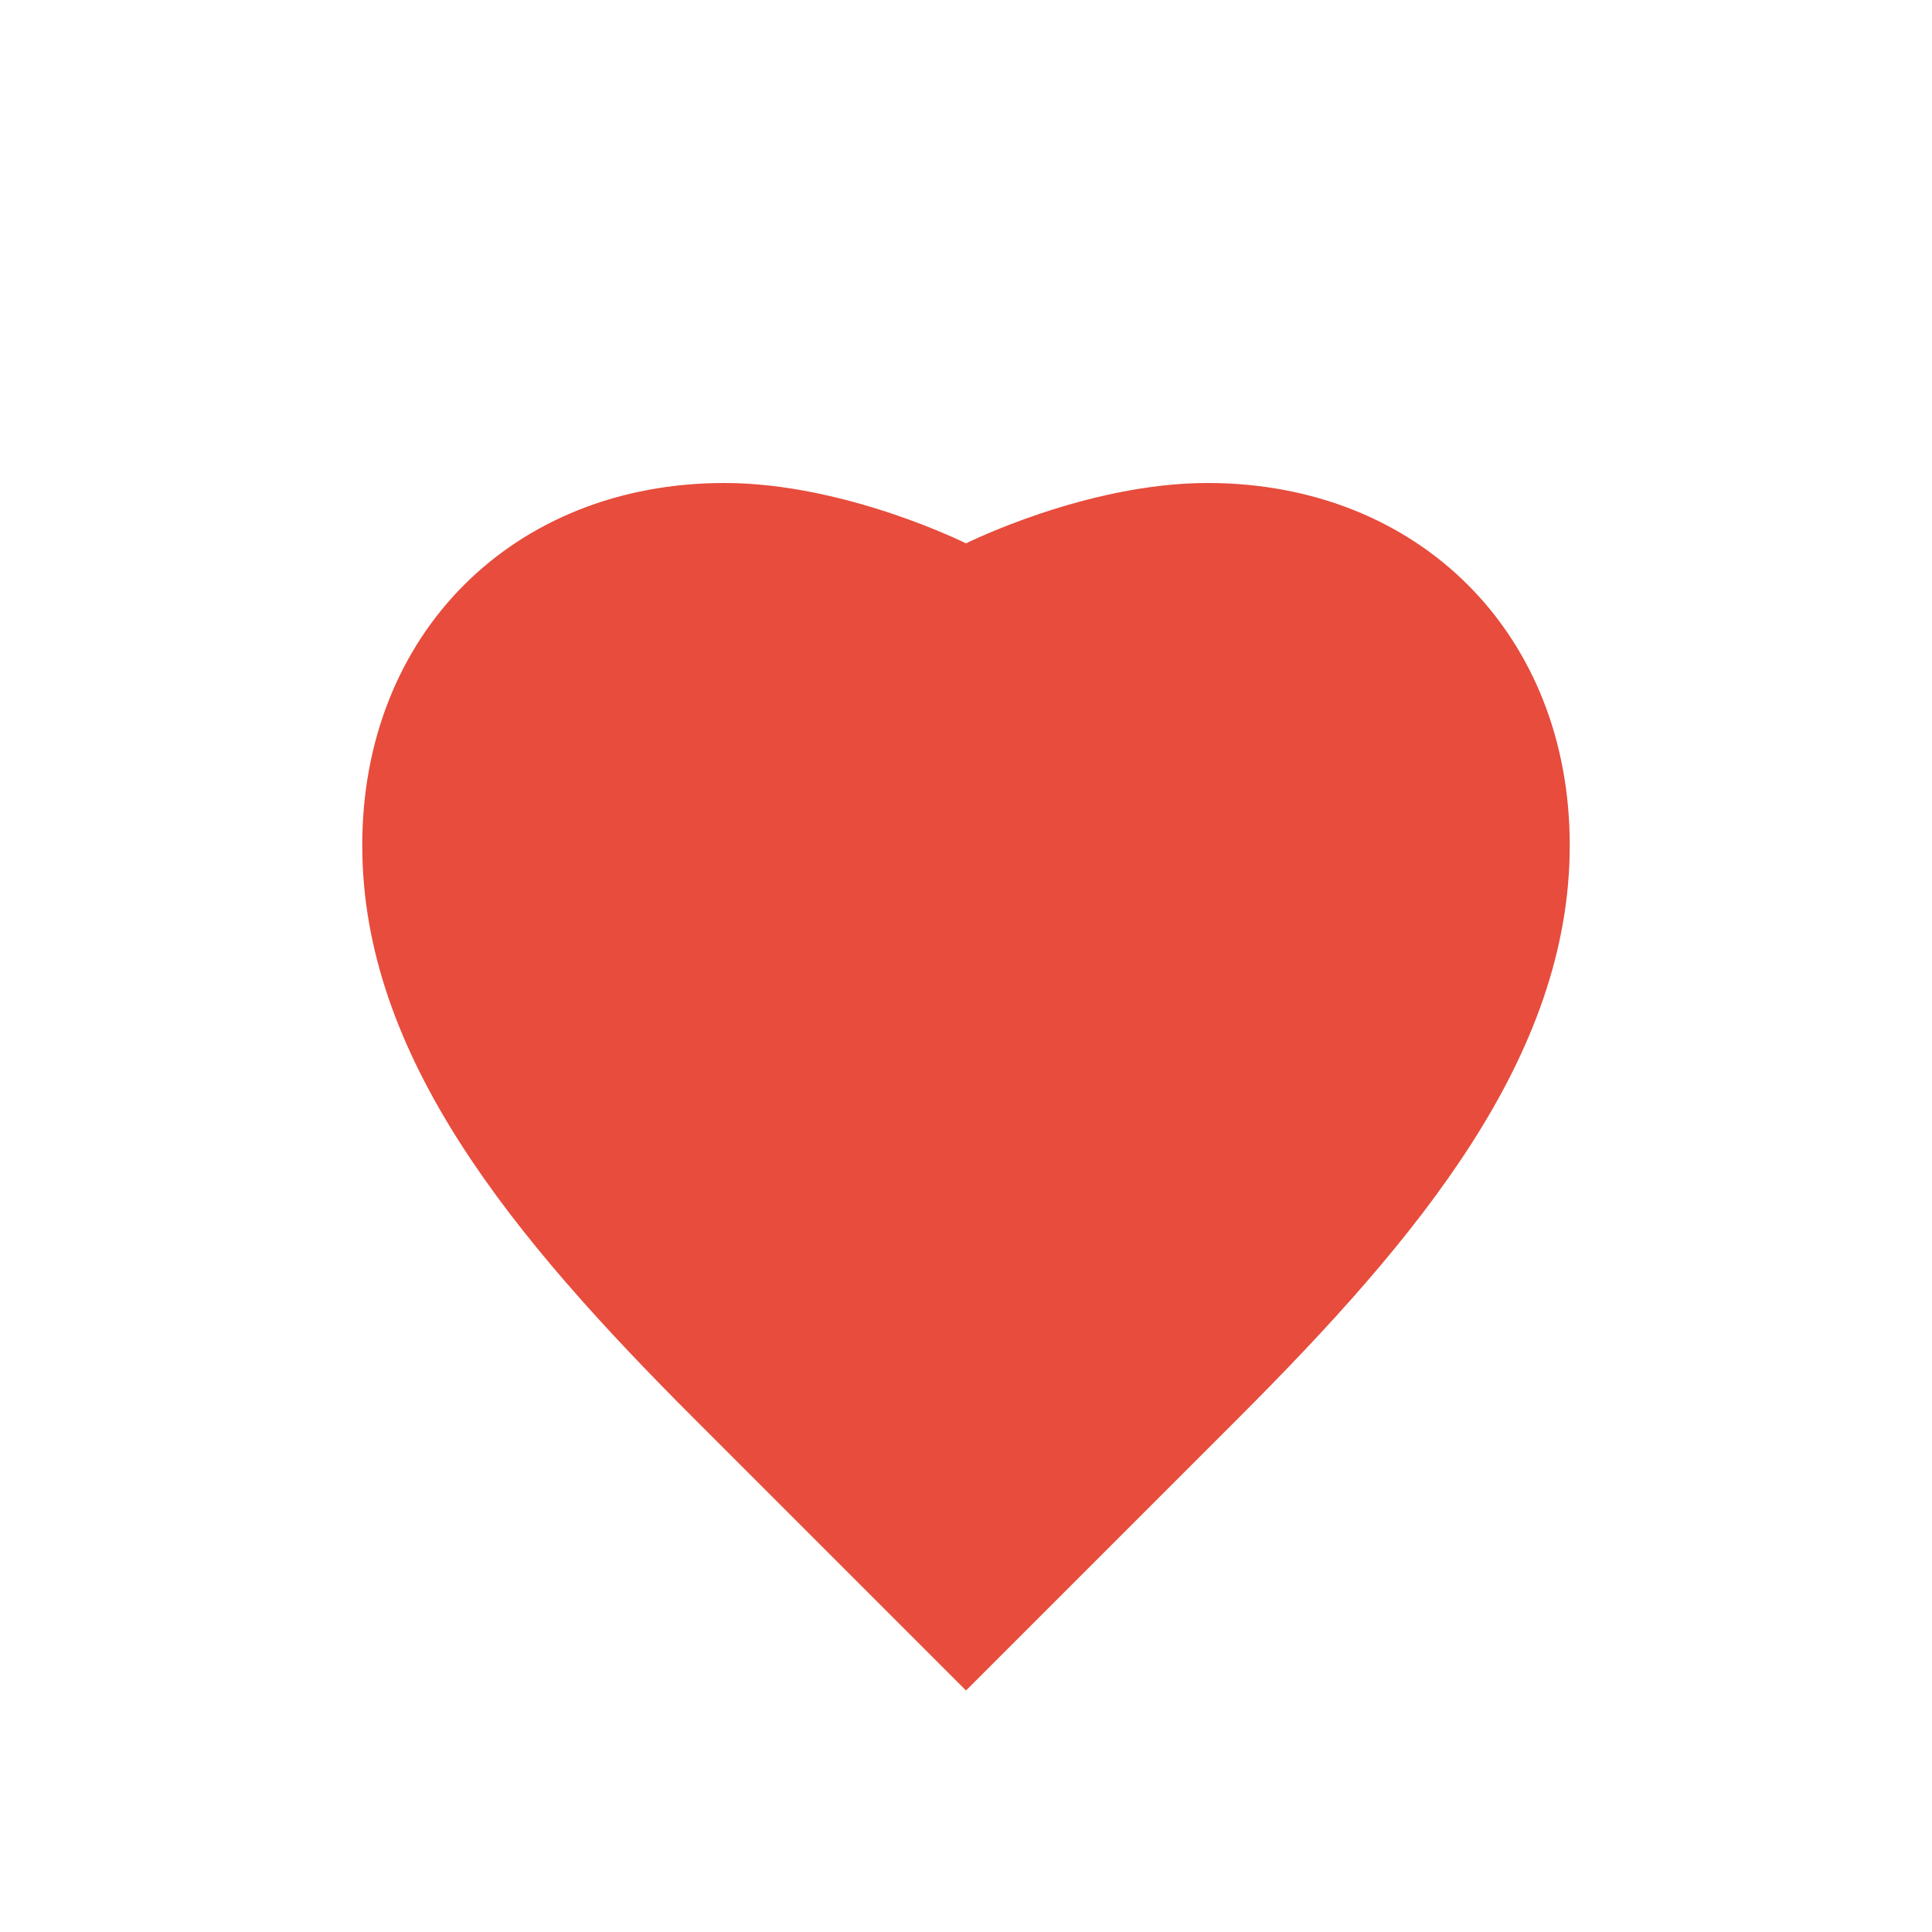
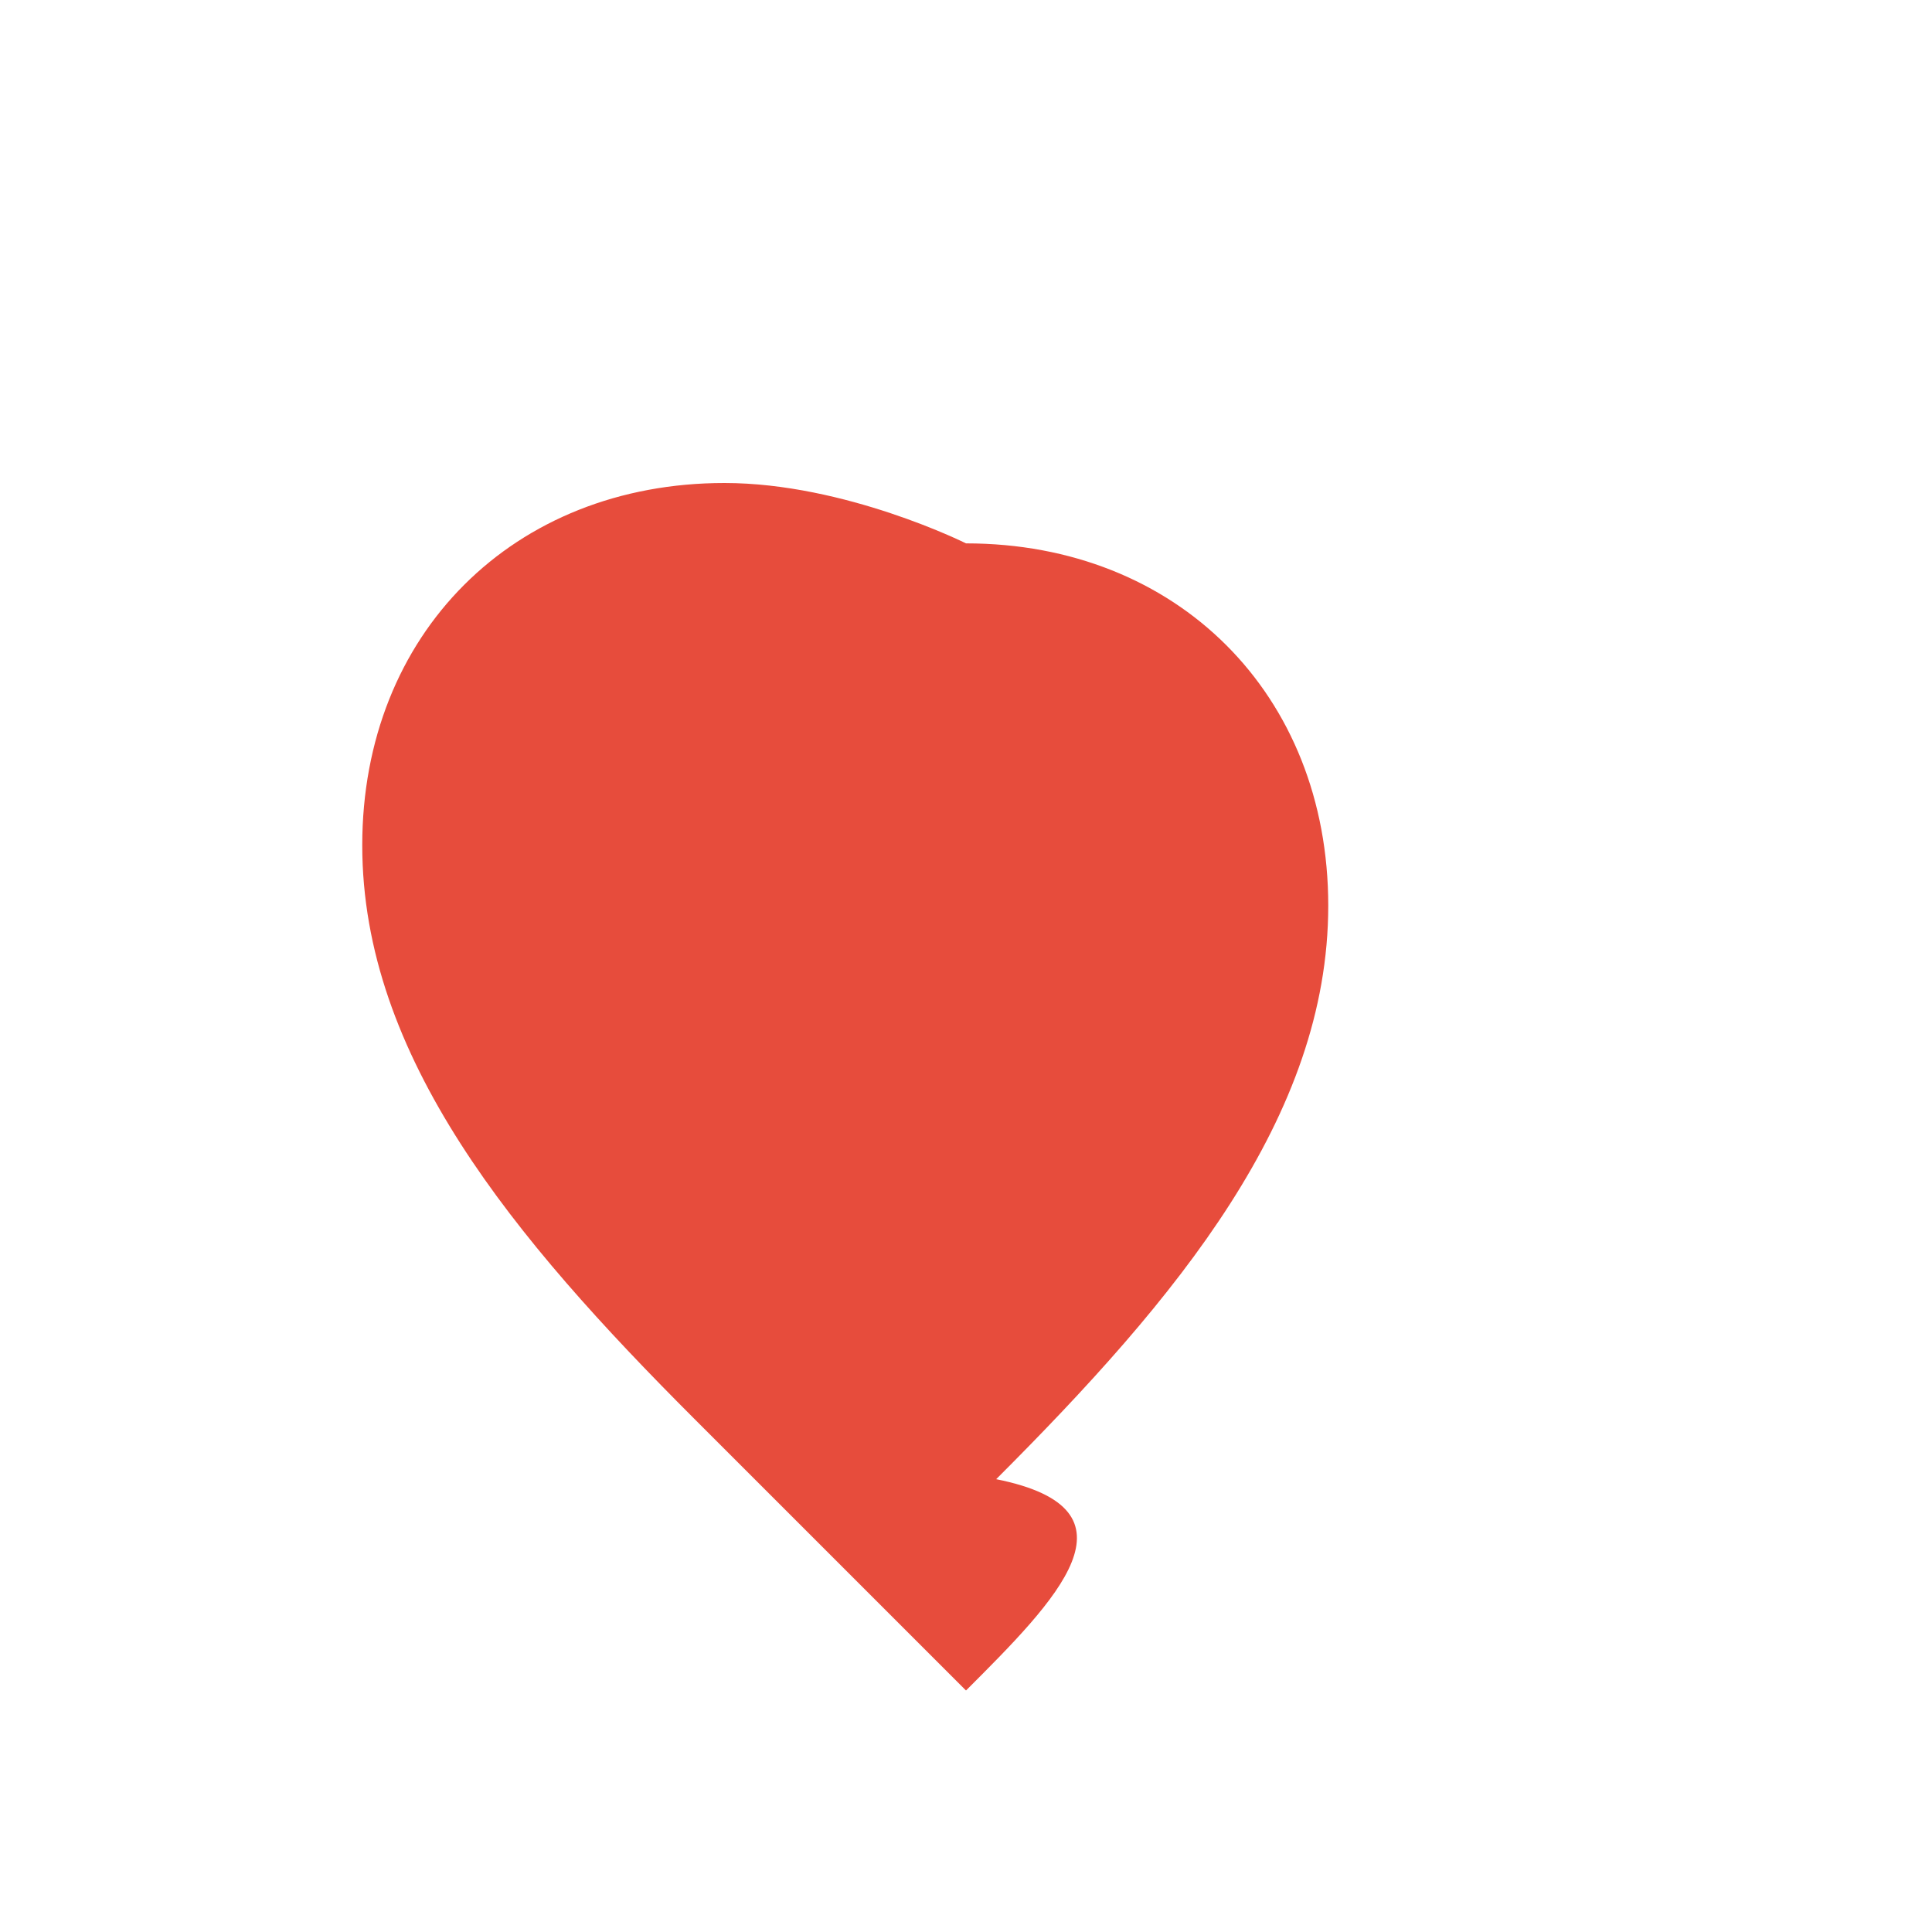
<svg xmlns="http://www.w3.org/2000/svg" viewBox="0 0 32 32" width="32" height="32">
-   <path fill="#e74c3c" d="M16 28c-1.5-1.5-3-3-4.5-4.5C8.5 20.5 6 17.5 6 14c0-3.5 2.5-6 6-6 2 0 4 1 4 1s2-1 4-1c3.5 0 6 2.5 6 6 0 3.5-2.5 6.5-5.5 9.5C19 25 17.5 26.5 16 28z" />
+   <path fill="#e74c3c" d="M16 28c-1.5-1.5-3-3-4.5-4.5C8.5 20.5 6 17.5 6 14c0-3.5 2.5-6 6-6 2 0 4 1 4 1c3.5 0 6 2.5 6 6 0 3.5-2.5 6.5-5.5 9.5C19 25 17.5 26.5 16 28z" />
</svg>